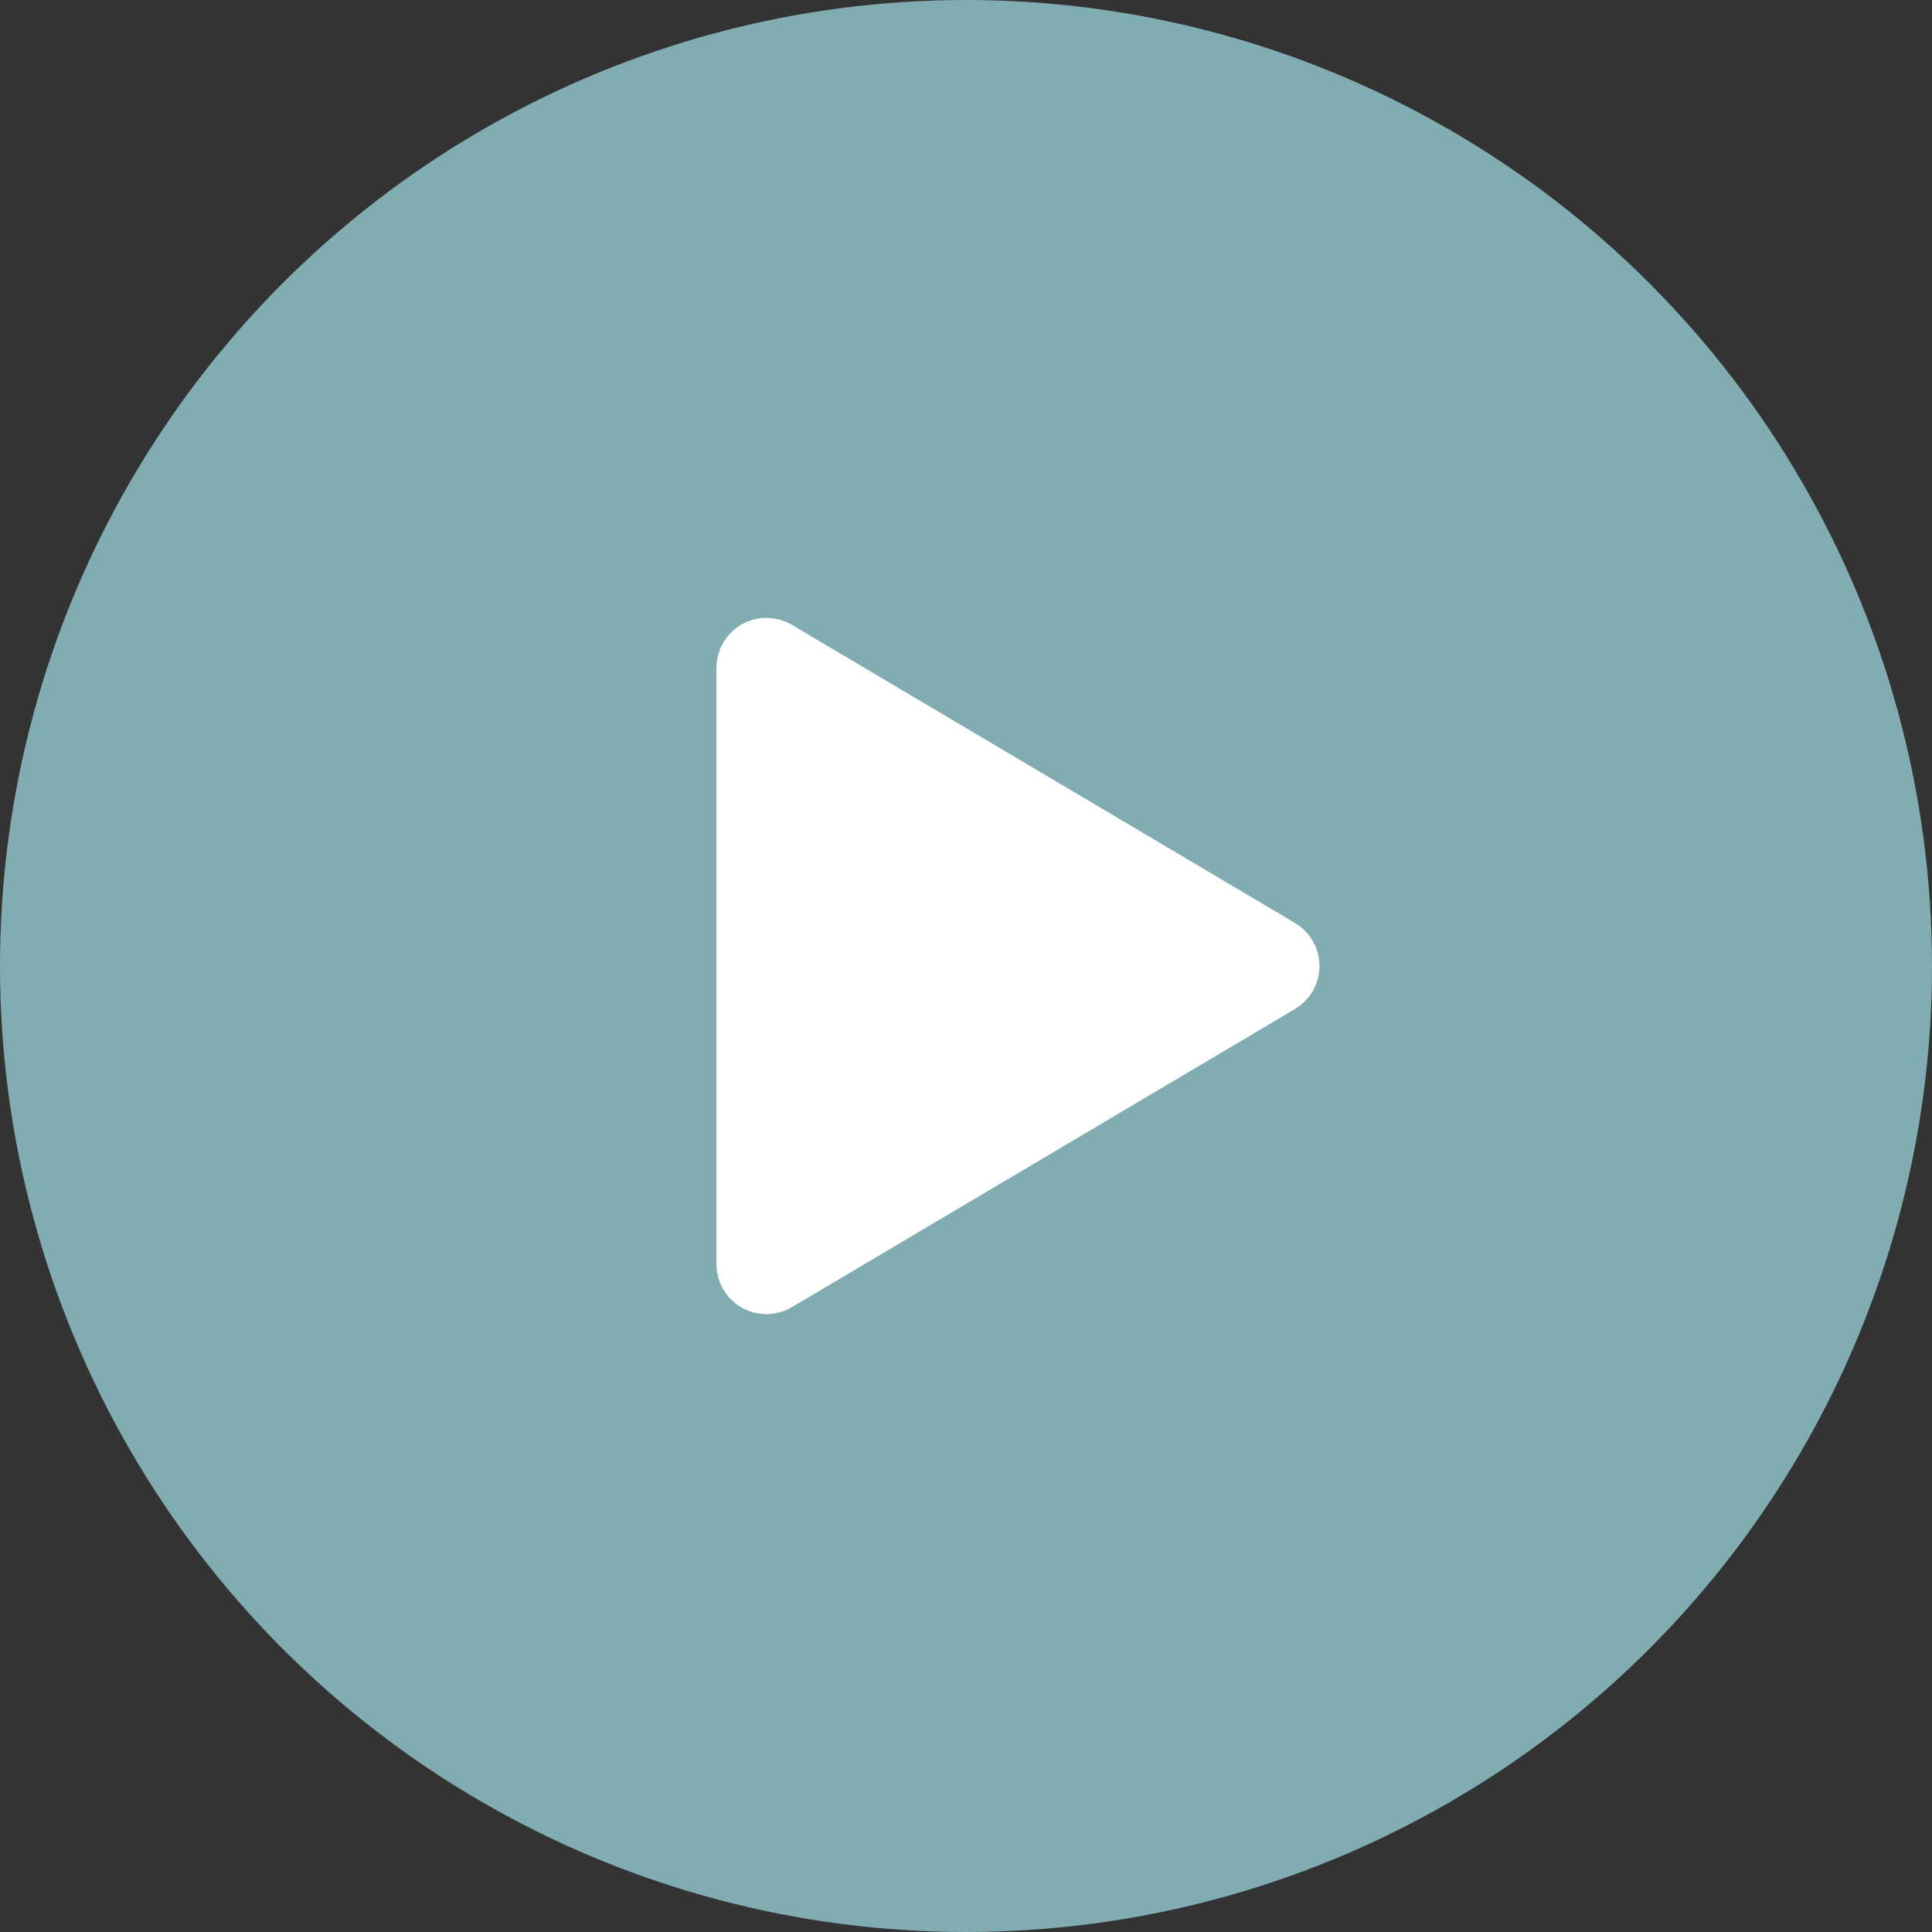
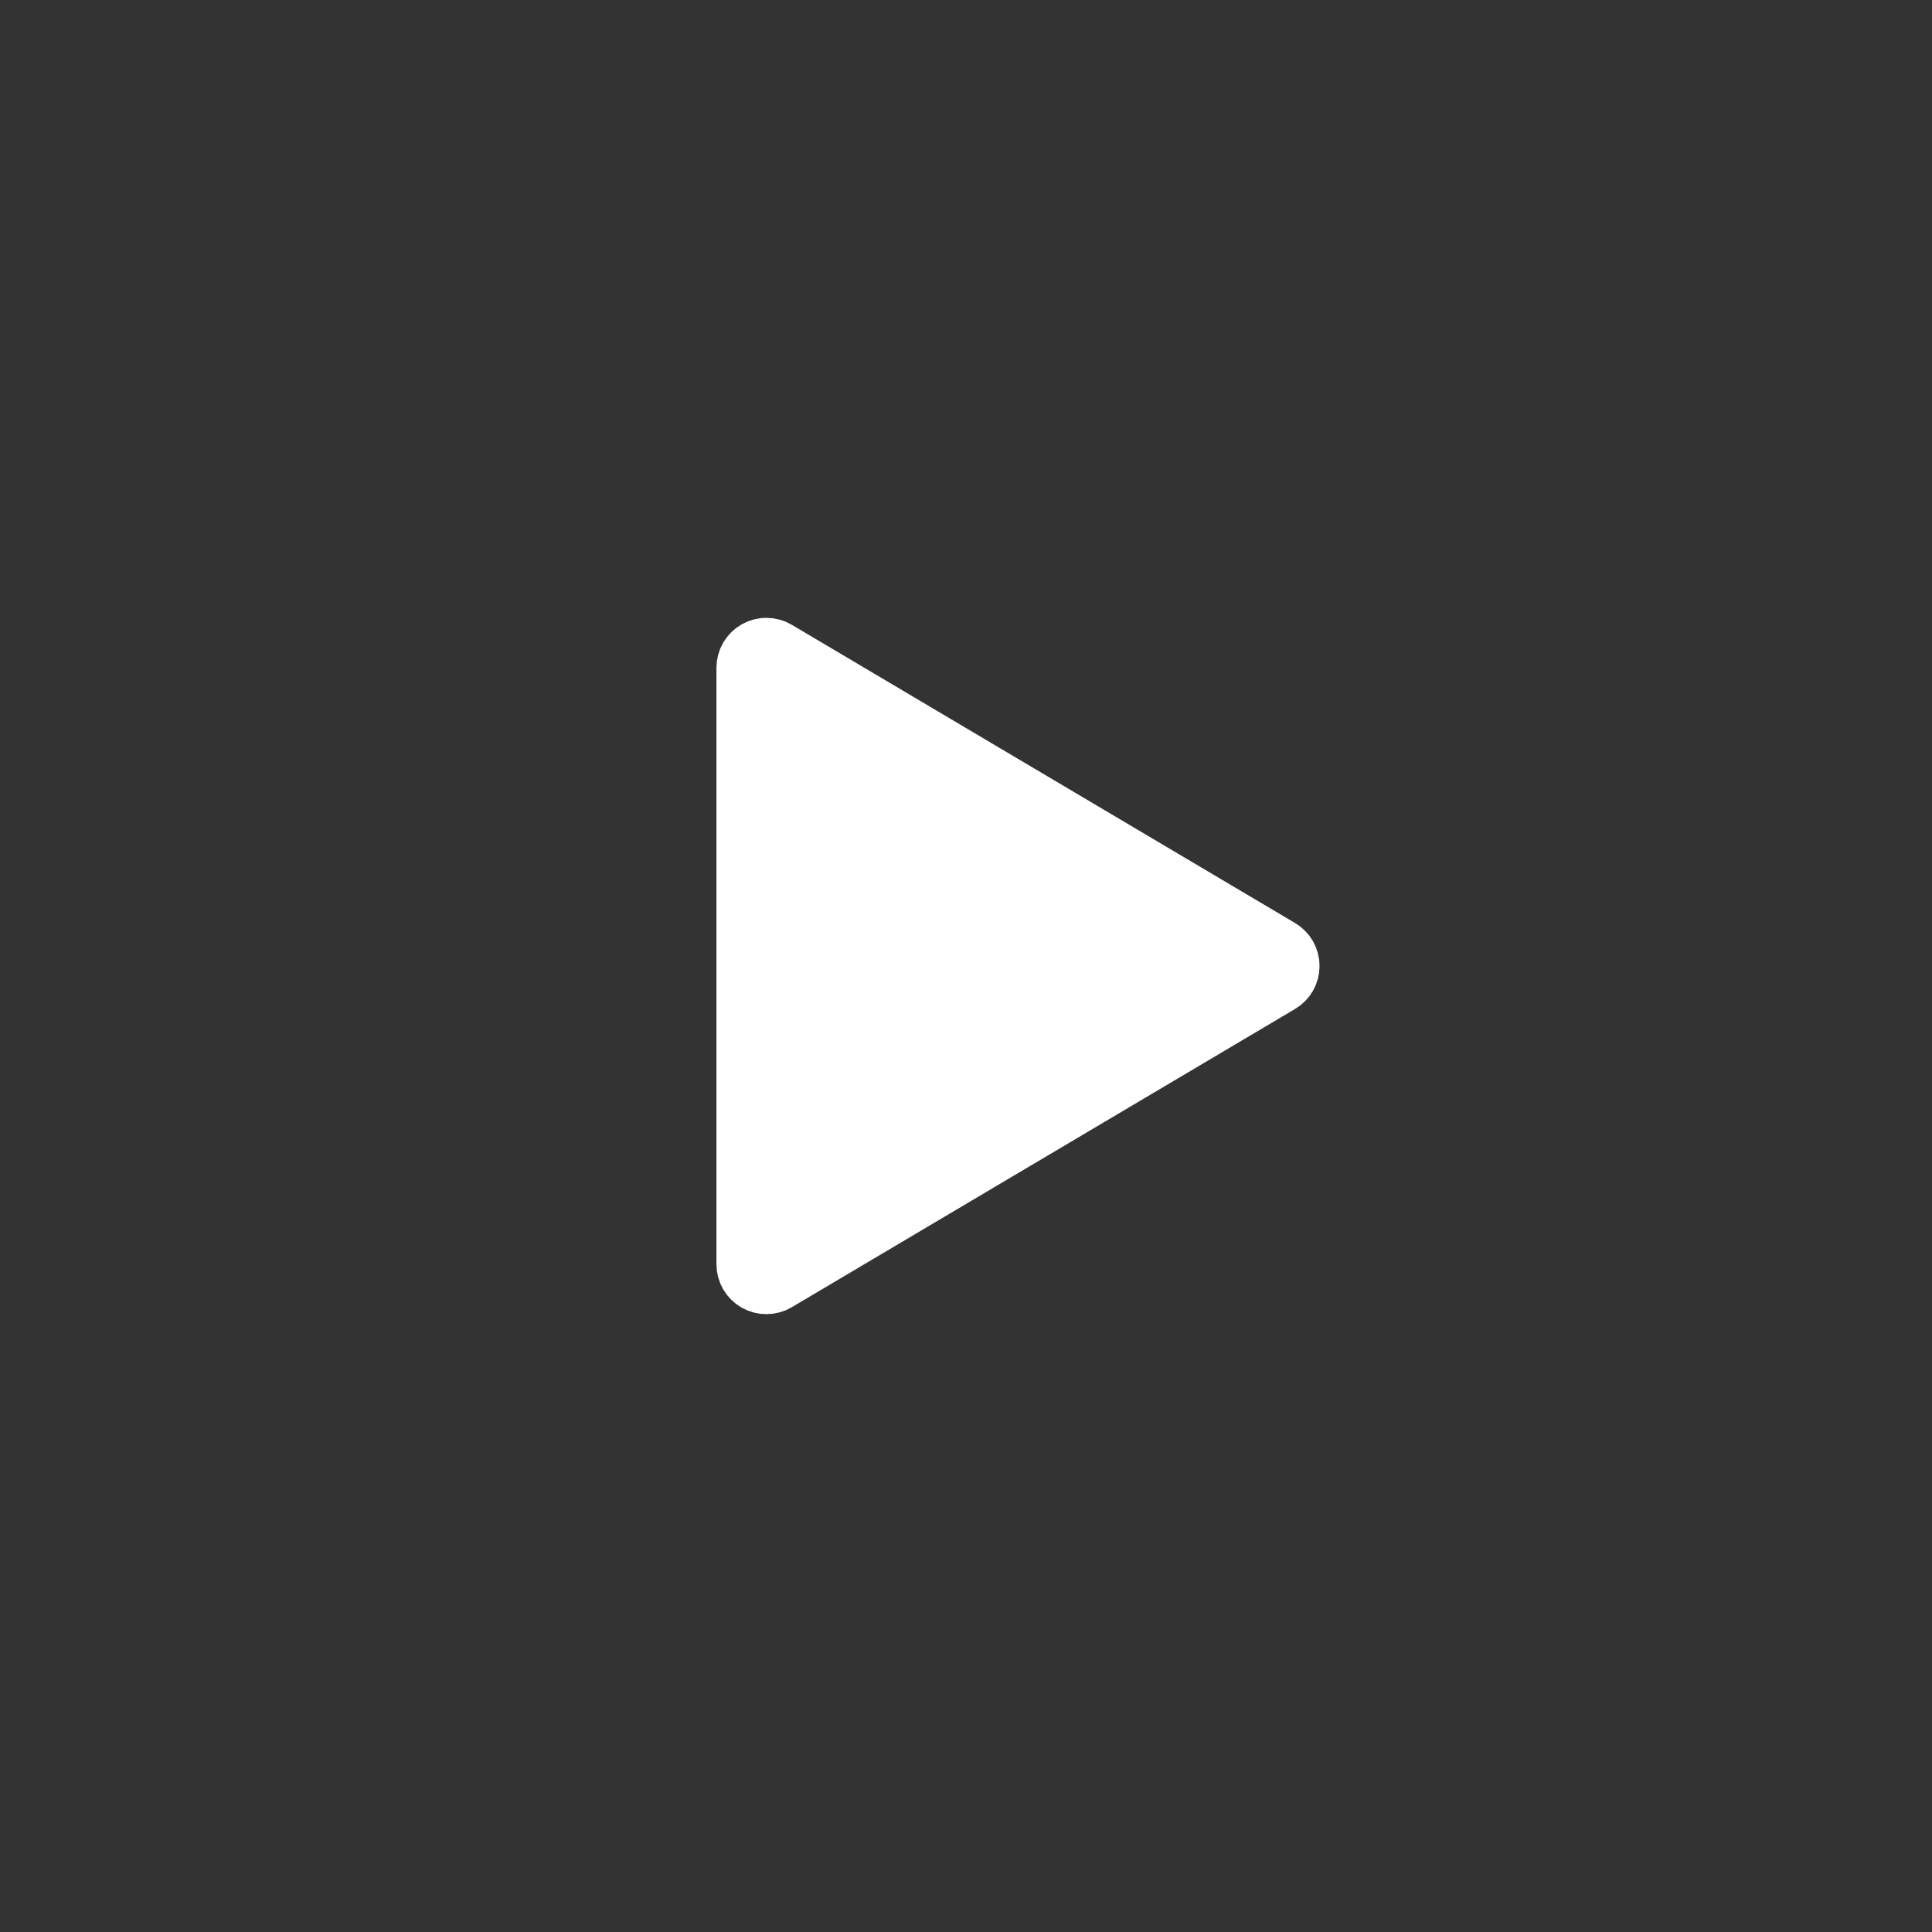
<svg xmlns="http://www.w3.org/2000/svg" width="60" height="60" viewBox="0 0 60 60" fill="none">
  <rect x="0" y="0" width="60" height="60" fill="#333333" stroke="none" />
-   <circle cx="30" cy="30" r="30" fill="#80ACB2" />
  <path d="M24.208 20.049C24.087 19.977 23.948 19.939 23.807 19.938C23.666 19.936 23.527 19.973 23.404 20.042C23.281 20.112 23.179 20.213 23.108 20.335C23.037 20.457 23 20.596 23 20.737V39.263C23 39.404 23.037 39.543 23.108 39.665C23.179 39.787 23.281 39.888 23.404 39.958C23.527 40.028 23.666 40.064 23.807 40.062C23.948 40.061 24.087 40.023 24.208 39.951L39.839 30.688C39.958 30.617 40.057 30.517 40.126 30.396C40.194 30.275 40.23 30.139 40.23 30C40.23 29.861 40.194 29.725 40.126 29.604C40.057 29.483 39.958 29.383 39.839 29.312L24.208 20.049Z" fill="white" stroke="white" stroke-width="1.5" stroke-linecap="round" stroke-linejoin="round" />
</svg>